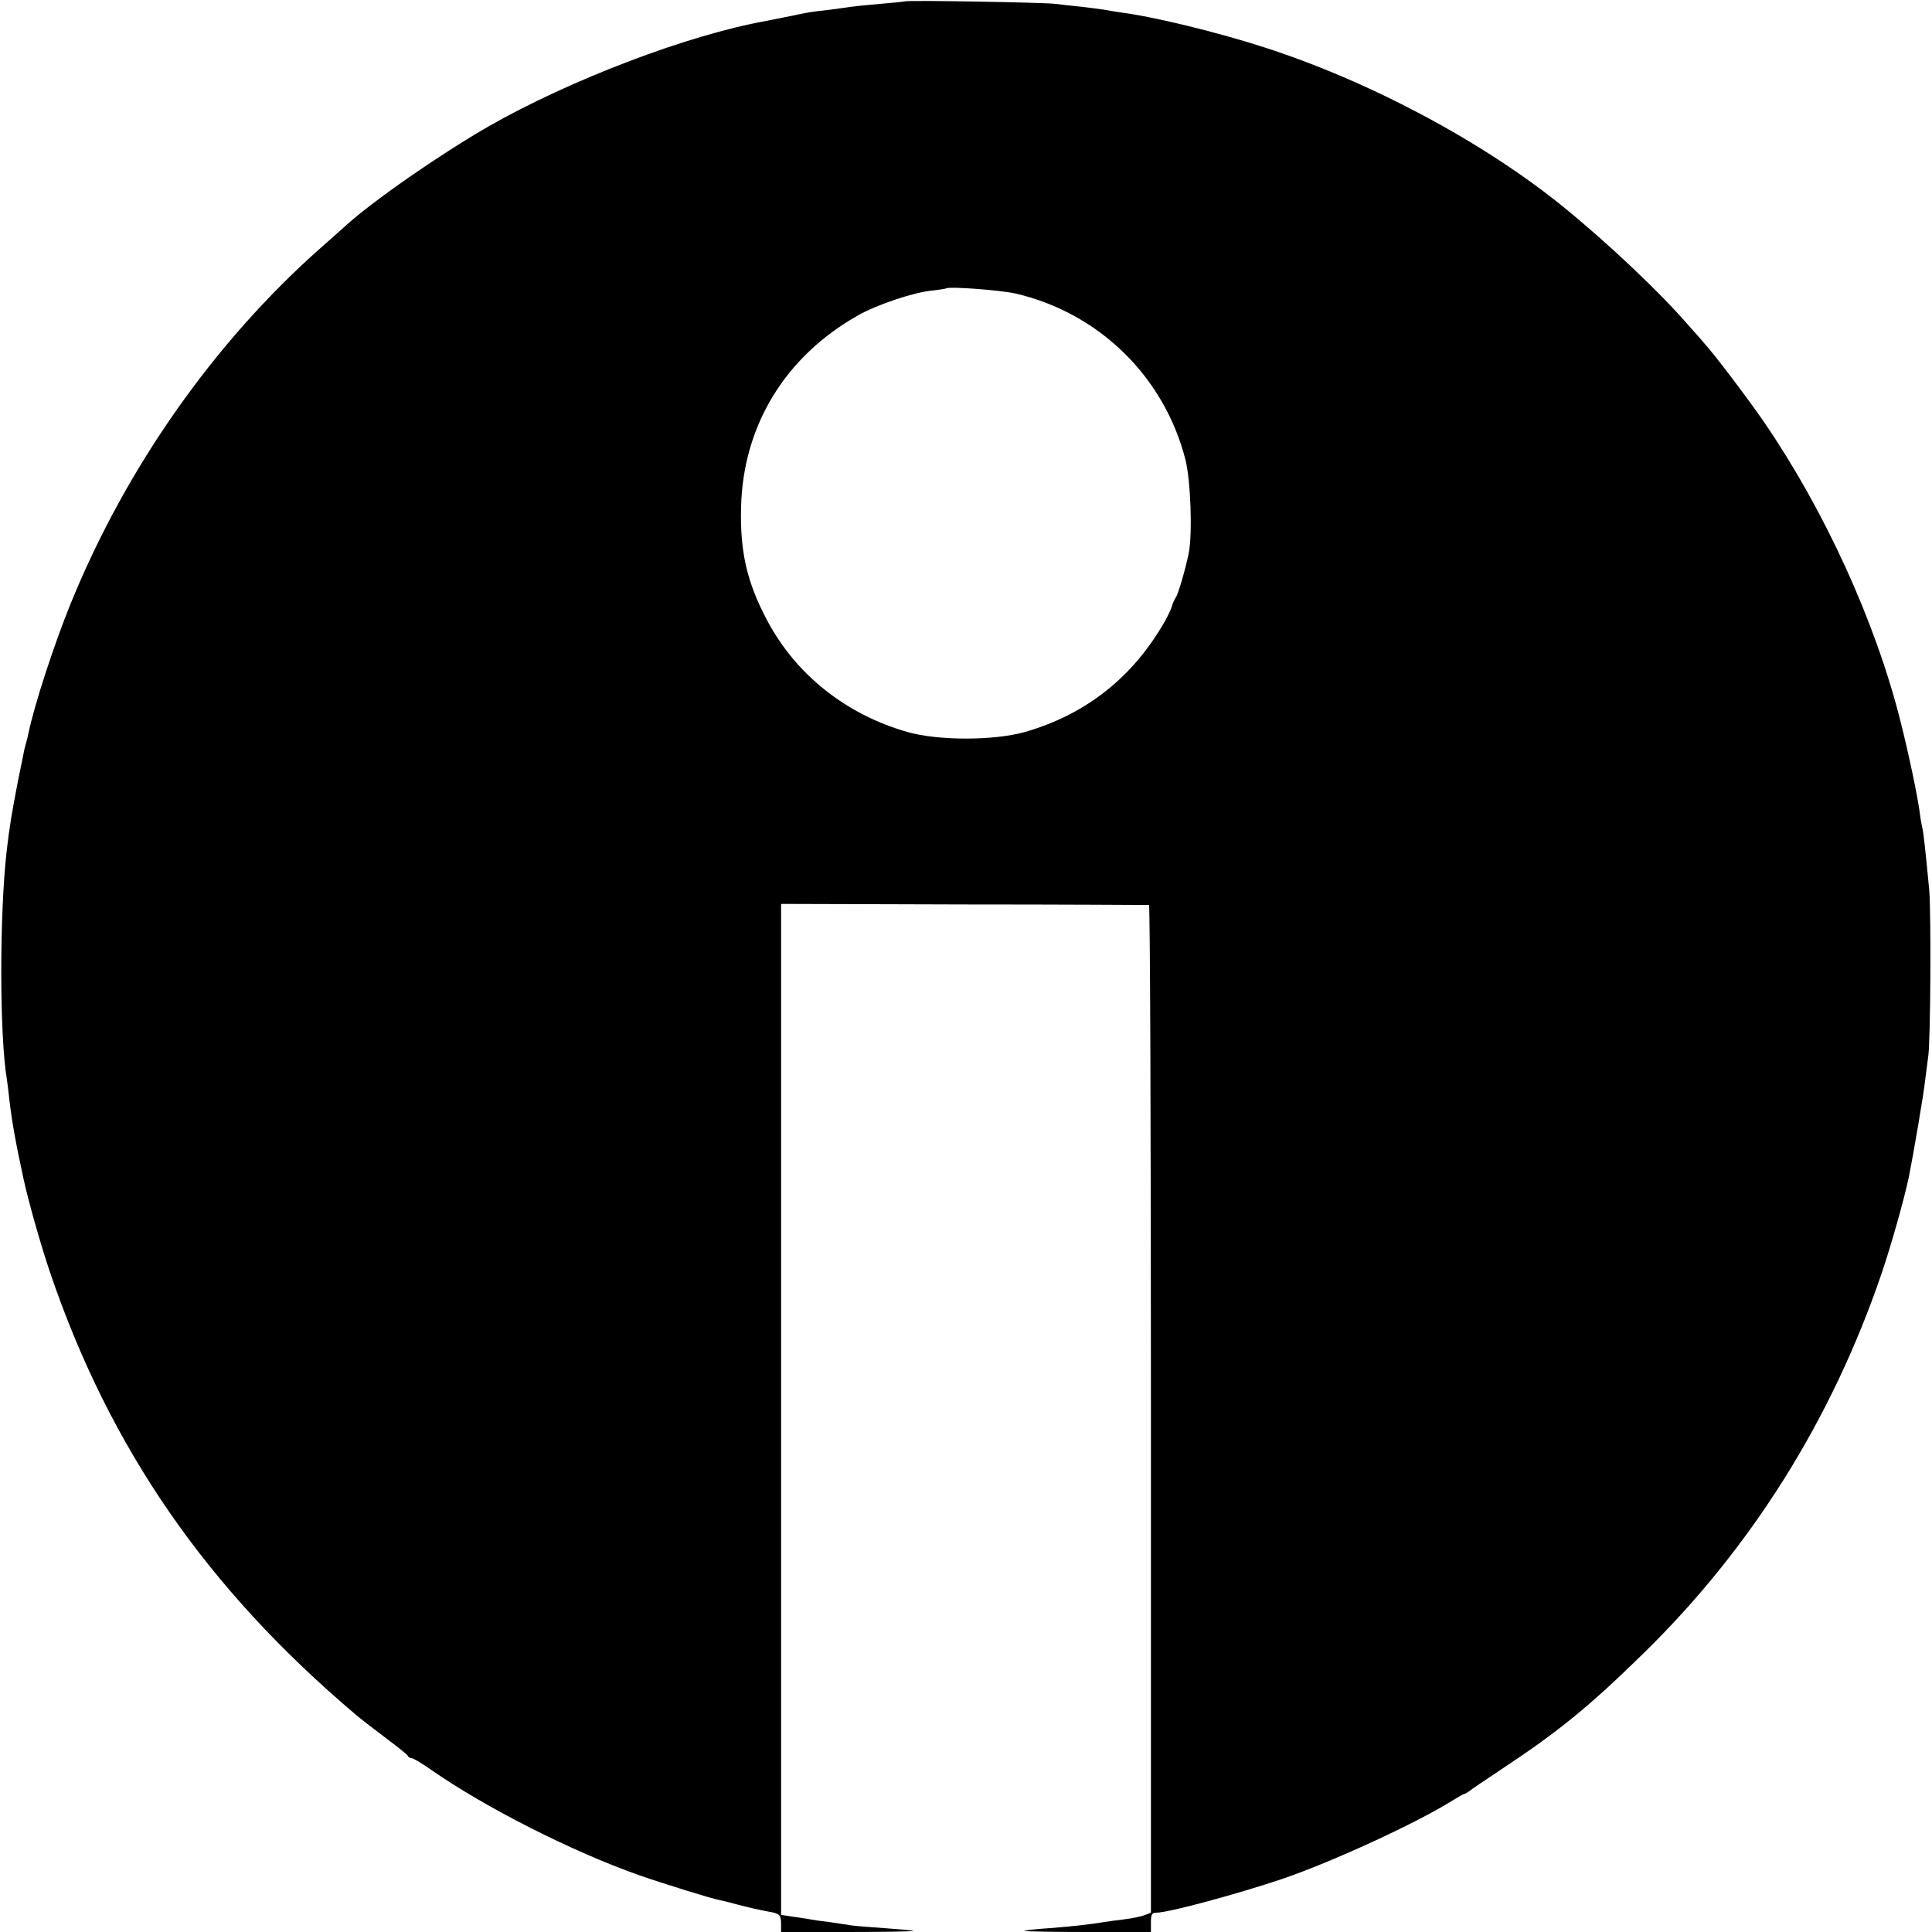
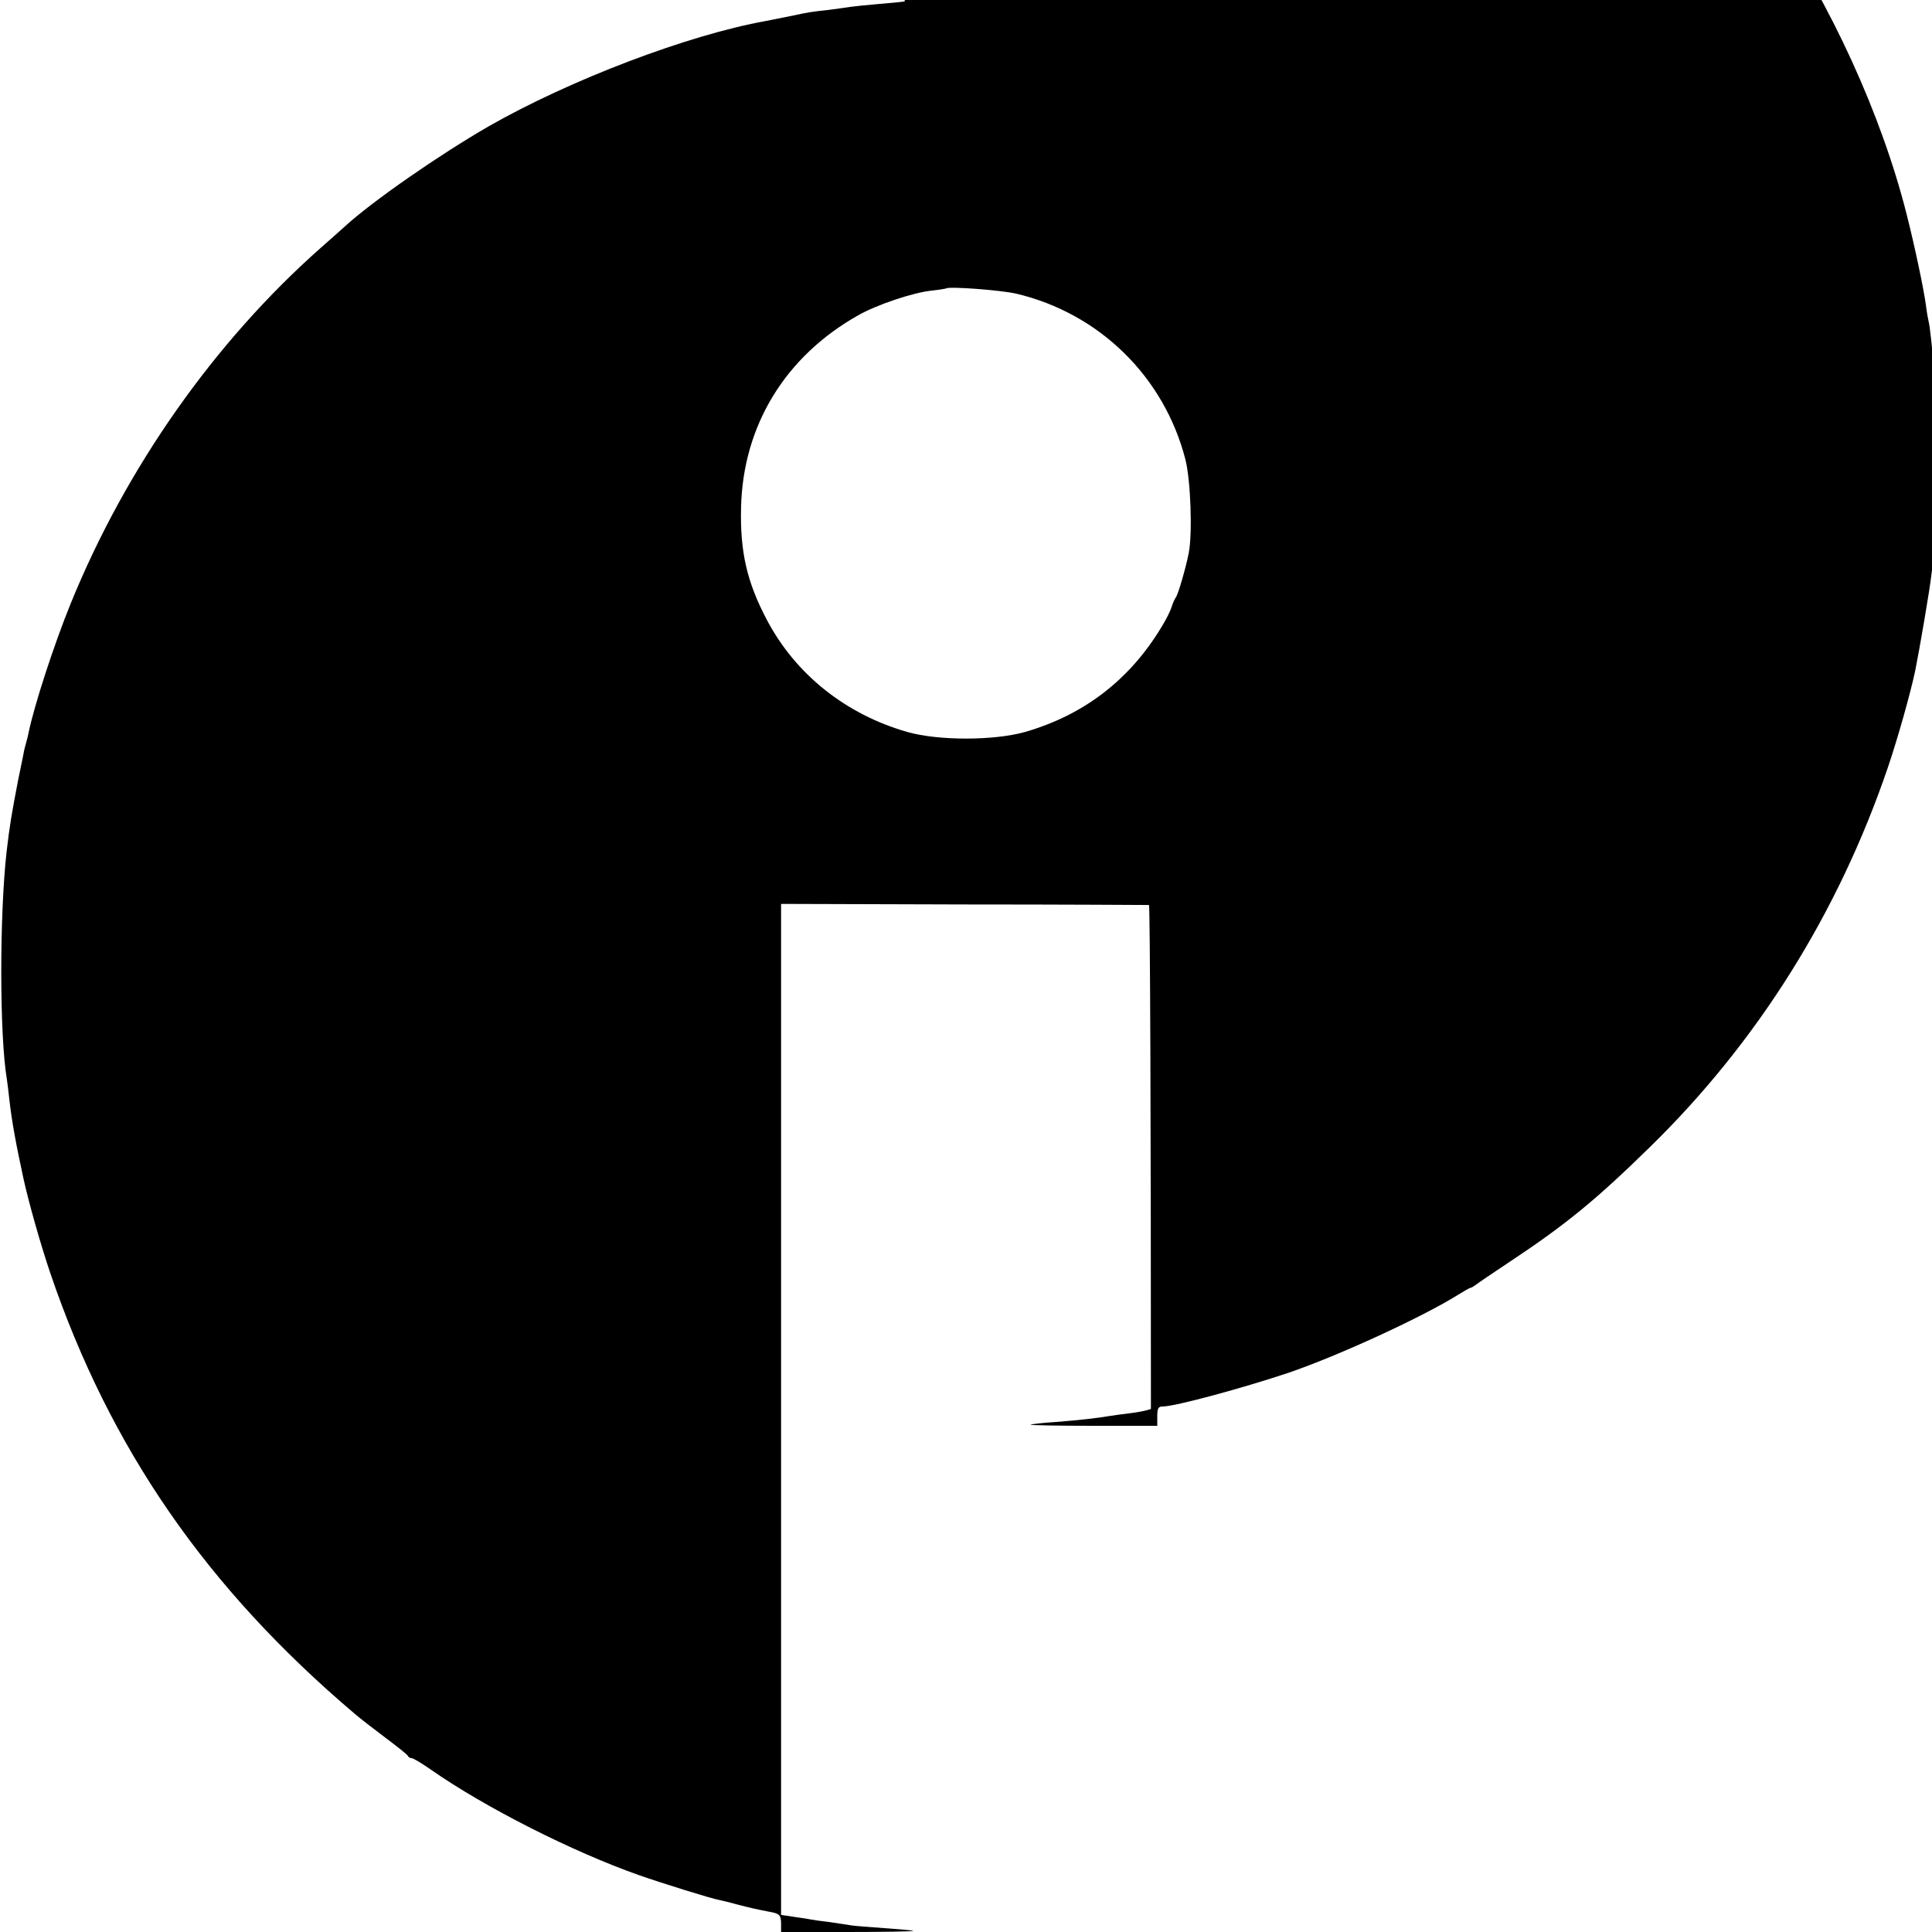
<svg xmlns="http://www.w3.org/2000/svg" version="1.0" width="700pt" height="700pt" viewBox="0 0 700 700" preserveAspectRatio="xMidYMid meet">
  <g transform="translate(0,700) scale(0.1,-0.1)" fill="#000000" stroke="none">
-     <path d="M3278 6995 c-1 -1 -42 -5 -89 -9 -47 -4 -96 -9 -109 -11 -12 -2 -48 -7 -79 -11 -57 -6 -76 -9 -121 -19 -34 -7 -69 -14 -105 -21 -284 -51 -711 -214 -1005 -382 -180 -104 -422 -272 -520 -362 -9 -8 -49 -44 -89 -79 -383 -339 -704 -794 -905 -1288 -61 -150 -132 -369 -152 -466 -2 -10 -6 -27 -9 -37 -3 -10 -8 -29 -10 -42 -3 -13 -11 -57 -20 -98 -22 -115 -30 -160 -41 -255 -26 -230 -26 -667 1 -826 2 -13 6 -46 9 -74 9 -78 23 -156 51 -285 18 -83 62 -239 98 -345 216 -633 565 -1139 1103 -1595 16 -14 65 -52 109 -85 44 -33 82 -63 83 -67 2 -5 8 -8 13 -8 6 0 38 -19 72 -43 195 -136 511 -296 752 -381 80 -28 262 -85 291 -90 10 -2 39 -9 64 -16 46 -12 63 -16 114 -26 41 -7 46 -12 46 -45 l0 -29 242 0 c133 0 239 2 237 4 -2 2 -49 6 -105 10 -55 4 -109 8 -120 10 -10 2 -46 7 -79 12 -33 4 -62 8 -65 9 -3 1 -29 5 -57 9 l-53 8 0 1831 0 1832 662 -2 c365 0 666 -2 671 -2 4 -1 7 -822 7 -1826 l0 -1825 -23 -9 c-13 -5 -46 -12 -73 -15 -27 -3 -60 -8 -74 -10 -48 -8 -107 -15 -196 -22 -49 -3 -91 -8 -93 -10 -2 -2 100 -4 227 -4 l232 0 0 35 c0 29 4 35 20 35 44 0 291 67 455 122 182 62 488 203 617 284 21 13 40 24 43 24 3 0 11 5 18 10 7 6 62 43 122 83 204 135 315 226 509 416 391 382 683 848 863 1376 37 109 82 270 99 350 16 79 54 301 59 350 4 33 9 71 11 85 9 47 11 525 4 605 -15 157 -21 210 -25 225 -2 8 -7 35 -10 60 -8 59 -40 212 -70 330 -91 360 -274 760 -493 1080 -56 82 -184 251 -217 286 -5 7 -35 40 -65 74 -105 120 -292 296 -449 423 -290 235 -702 454 -1082 576 -170 55 -401 111 -519 126 -19 3 -46 7 -60 10 -13 2 -52 7 -86 11 -33 3 -74 8 -90 10 -33 5 -540 14 -546 9z m404 -1059 c301 -71 536 -301 613 -601 19 -75 26 -267 12 -339 -11 -55 -38 -149 -47 -161 -4 -5 -11 -21 -15 -34 -4 -14 -21 -48 -38 -75 -115 -190 -281 -317 -493 -378 -113 -32 -315 -32 -427 0 -223 64 -405 209 -509 407 -72 137 -97 246 -93 407 7 296 160 547 425 696 67 38 198 82 265 89 28 3 51 7 53 8 10 8 198 -6 254 -19z" />
+     <path d="M3278 6995 c-1 -1 -42 -5 -89 -9 -47 -4 -96 -9 -109 -11 -12 -2 -48 -7 -79 -11 -57 -6 -76 -9 -121 -19 -34 -7 -69 -14 -105 -21 -284 -51 -711 -214 -1005 -382 -180 -104 -422 -272 -520 -362 -9 -8 -49 -44 -89 -79 -383 -339 -704 -794 -905 -1288 -61 -150 -132 -369 -152 -466 -2 -10 -6 -27 -9 -37 -3 -10 -8 -29 -10 -42 -3 -13 -11 -57 -20 -98 -22 -115 -30 -160 -41 -255 -26 -230 -26 -667 1 -826 2 -13 6 -46 9 -74 9 -78 23 -156 51 -285 18 -83 62 -239 98 -345 216 -633 565 -1139 1103 -1595 16 -14 65 -52 109 -85 44 -33 82 -63 83 -67 2 -5 8 -8 13 -8 6 0 38 -19 72 -43 195 -136 511 -296 752 -381 80 -28 262 -85 291 -90 10 -2 39 -9 64 -16 46 -12 63 -16 114 -26 41 -7 46 -12 46 -45 l0 -29 242 0 c133 0 239 2 237 4 -2 2 -49 6 -105 10 -55 4 -109 8 -120 10 -10 2 -46 7 -79 12 -33 4 -62 8 -65 9 -3 1 -29 5 -57 9 l-53 8 0 1831 0 1832 662 -2 c365 0 666 -2 671 -2 4 -1 7 -822 7 -1826 c-13 -5 -46 -12 -73 -15 -27 -3 -60 -8 -74 -10 -48 -8 -107 -15 -196 -22 -49 -3 -91 -8 -93 -10 -2 -2 100 -4 227 -4 l232 0 0 35 c0 29 4 35 20 35 44 0 291 67 455 122 182 62 488 203 617 284 21 13 40 24 43 24 3 0 11 5 18 10 7 6 62 43 122 83 204 135 315 226 509 416 391 382 683 848 863 1376 37 109 82 270 99 350 16 79 54 301 59 350 4 33 9 71 11 85 9 47 11 525 4 605 -15 157 -21 210 -25 225 -2 8 -7 35 -10 60 -8 59 -40 212 -70 330 -91 360 -274 760 -493 1080 -56 82 -184 251 -217 286 -5 7 -35 40 -65 74 -105 120 -292 296 -449 423 -290 235 -702 454 -1082 576 -170 55 -401 111 -519 126 -19 3 -46 7 -60 10 -13 2 -52 7 -86 11 -33 3 -74 8 -90 10 -33 5 -540 14 -546 9z m404 -1059 c301 -71 536 -301 613 -601 19 -75 26 -267 12 -339 -11 -55 -38 -149 -47 -161 -4 -5 -11 -21 -15 -34 -4 -14 -21 -48 -38 -75 -115 -190 -281 -317 -493 -378 -113 -32 -315 -32 -427 0 -223 64 -405 209 -509 407 -72 137 -97 246 -93 407 7 296 160 547 425 696 67 38 198 82 265 89 28 3 51 7 53 8 10 8 198 -6 254 -19z" />
  </g>
</svg>